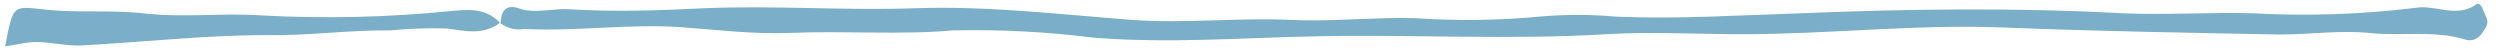
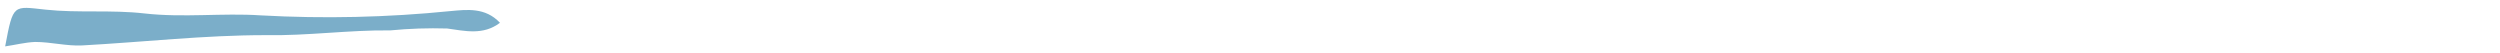
<svg xmlns="http://www.w3.org/2000/svg" width="141" height="3" viewBox="0 0 141 3" fill="none">
-   <path d="M140.223 0.973C140.072 0.679 139.935 0.08 139.683 0.232C138.538 1.063 137.357 0.232 136.198 0.447C133.162 0.815 130.109 0.917 127.061 0.75C124.628 0.679 122.187 0.857 119.753 0.75C113.684 0.42 107.607 0.5 101.537 0.75C98.067 0.857 94.611 1.089 91.133 0.938C89.695 0.808 88.251 0.808 86.813 0.938C84.501 1.155 82.18 1.185 79.865 1.027C77.511 0.956 75.171 1.232 72.817 1.125C69.843 0.982 66.848 1.339 63.874 1.125C59.785 0.813 55.688 0.322 51.634 0.464C47.581 0.607 43.714 0.295 39.733 0.464C37.234 0.589 34.693 0.679 32.194 0.527C31.338 0.455 30.531 0.705 29.624 0.572C29.394 0.572 28.278 -0.143 28.234 1.322C28.646 1.606 29.121 1.716 29.588 1.634C32.547 1.786 35.499 1.322 38.451 1.536C40.489 1.688 42.548 1.938 44.557 1.857C47.631 1.723 50.691 1.982 53.773 1.714C56.417 1.657 59.062 1.794 61.693 2.125C65.919 2.464 70.138 2.125 74.357 2.045C79.779 1.938 85.201 2.259 90.622 1.929C93.171 1.777 95.734 1.929 98.283 1.929C103.215 1.929 108.133 1.348 113.065 1.554C118.234 1.759 123.404 1.848 128.573 1.947C130.287 1.947 132.008 1.688 133.714 1.866C135.42 2.045 137.271 1.697 139.02 2.223C139.198 2.29 139.388 2.289 139.565 2.22C139.742 2.152 139.898 2.019 140.014 1.839C140.208 1.554 140.396 1.304 140.223 0.973Z" fill="#7BAEC9" />
  <path d="M25.419 0.624C21.851 0.984 18.267 1.065 14.691 0.866C12.531 0.723 10.371 1.008 8.146 0.758C6.274 0.544 4.409 0.741 2.573 0.544C0.737 0.348 0.745 0.196 0.291 2.616C0.853 2.535 1.4 2.392 1.976 2.366C2.883 2.366 3.754 2.607 4.64 2.562C8.081 2.374 11.53 1.982 14.972 1.982C17.333 2.026 19.666 1.687 22.013 1.714C23.079 1.611 24.149 1.575 25.217 1.607C26.211 1.741 27.248 2.008 28.198 1.285C27.37 0.401 26.319 0.544 25.419 0.624Z" fill="#7BAEC9" />
</svg>